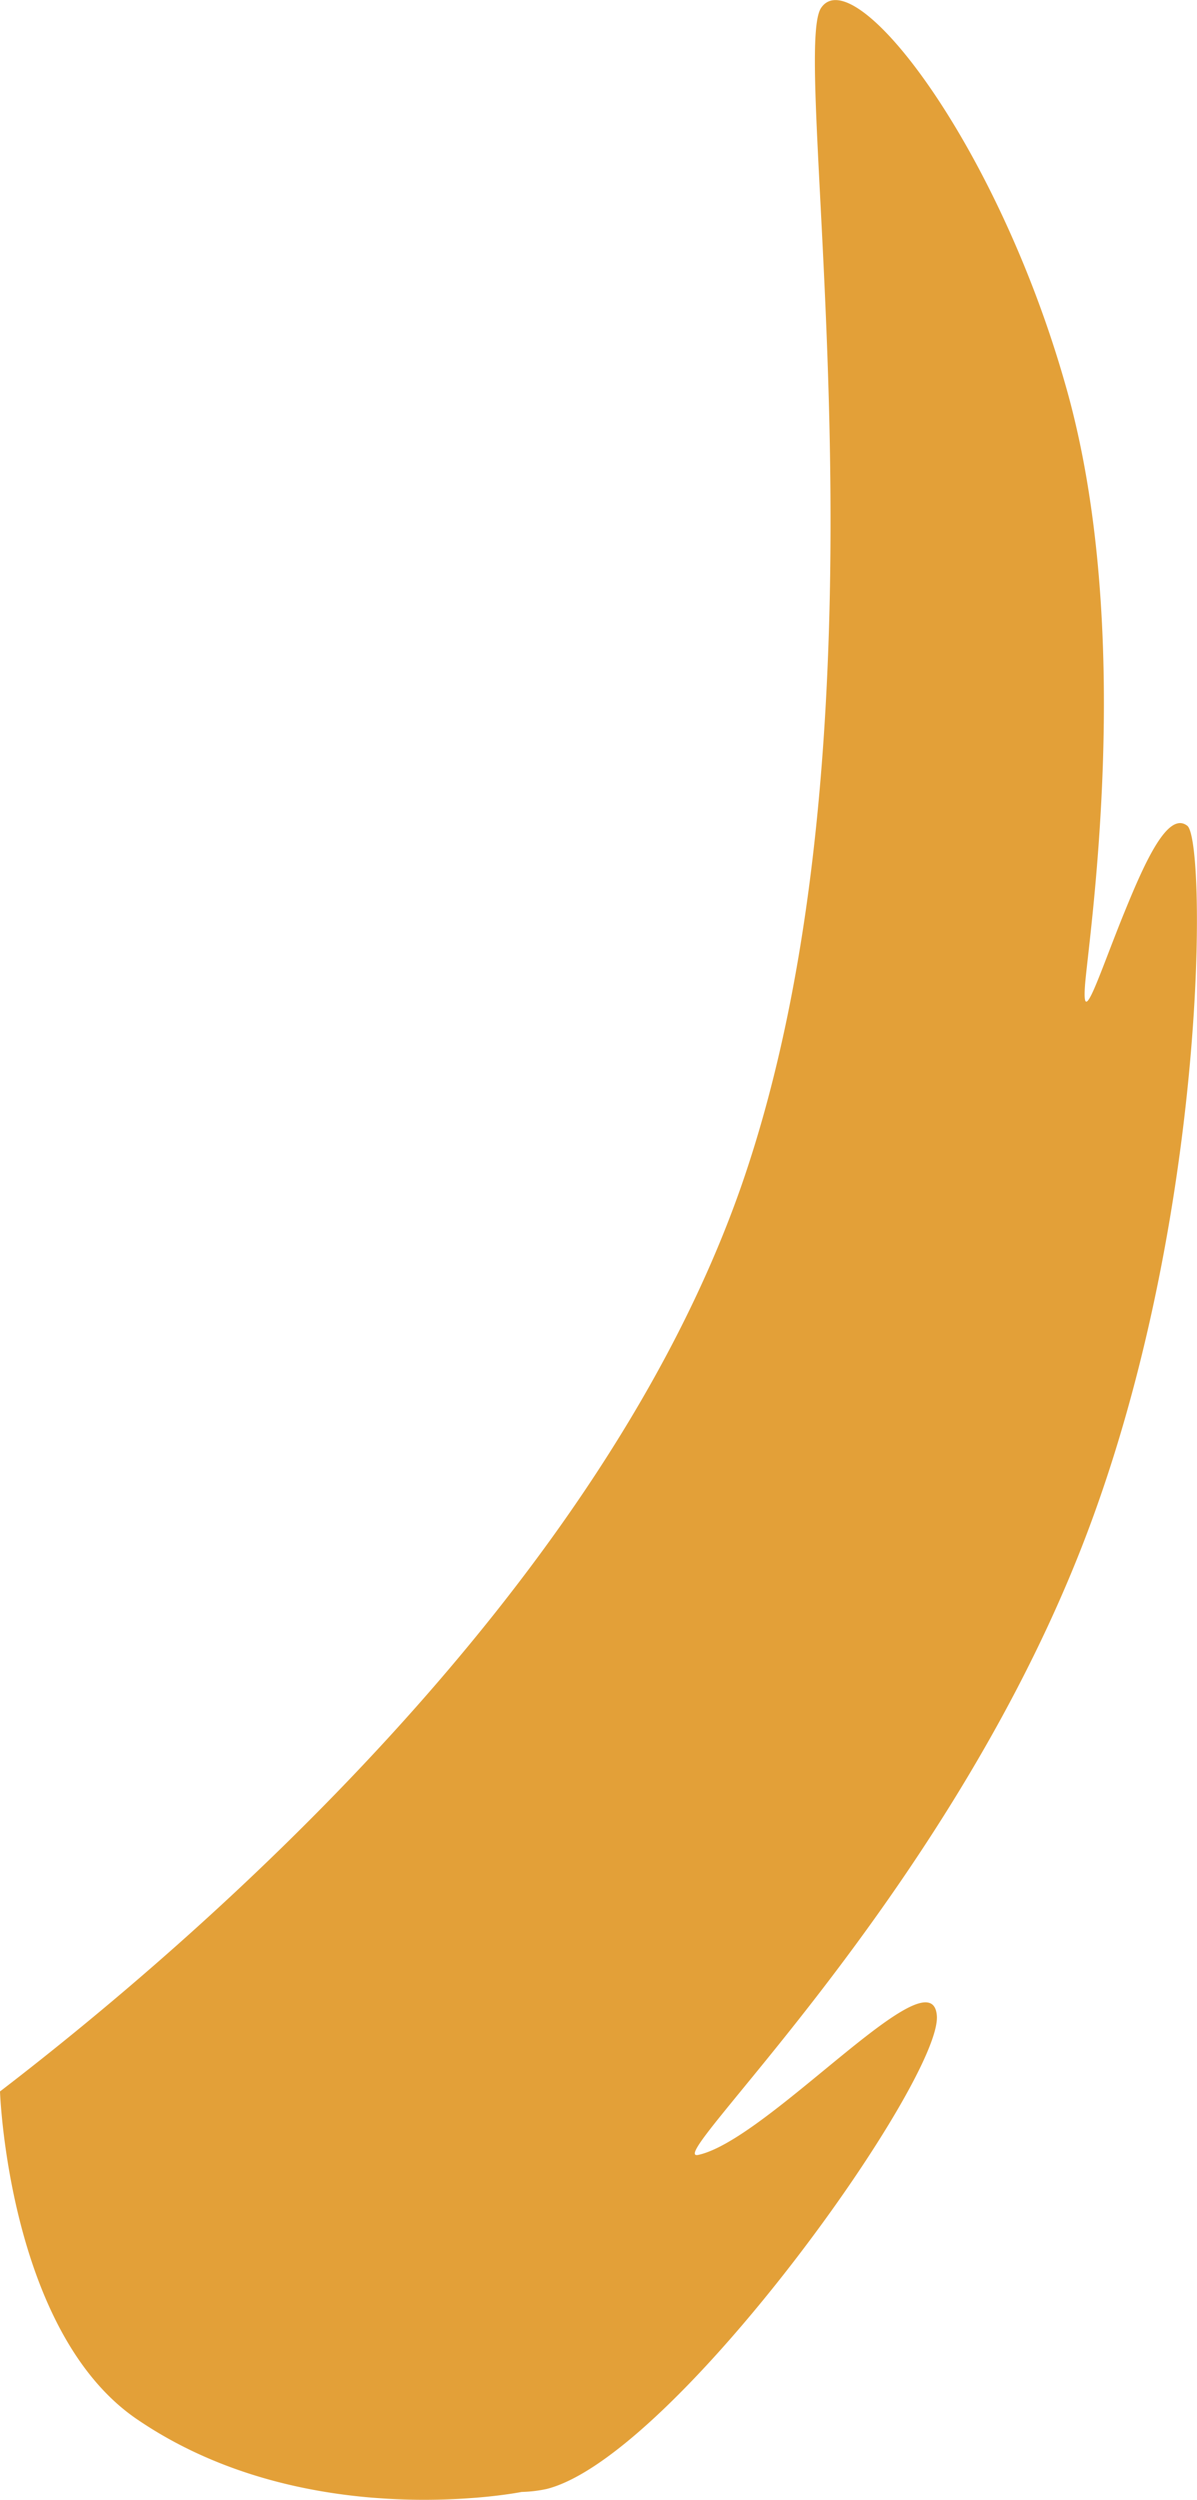
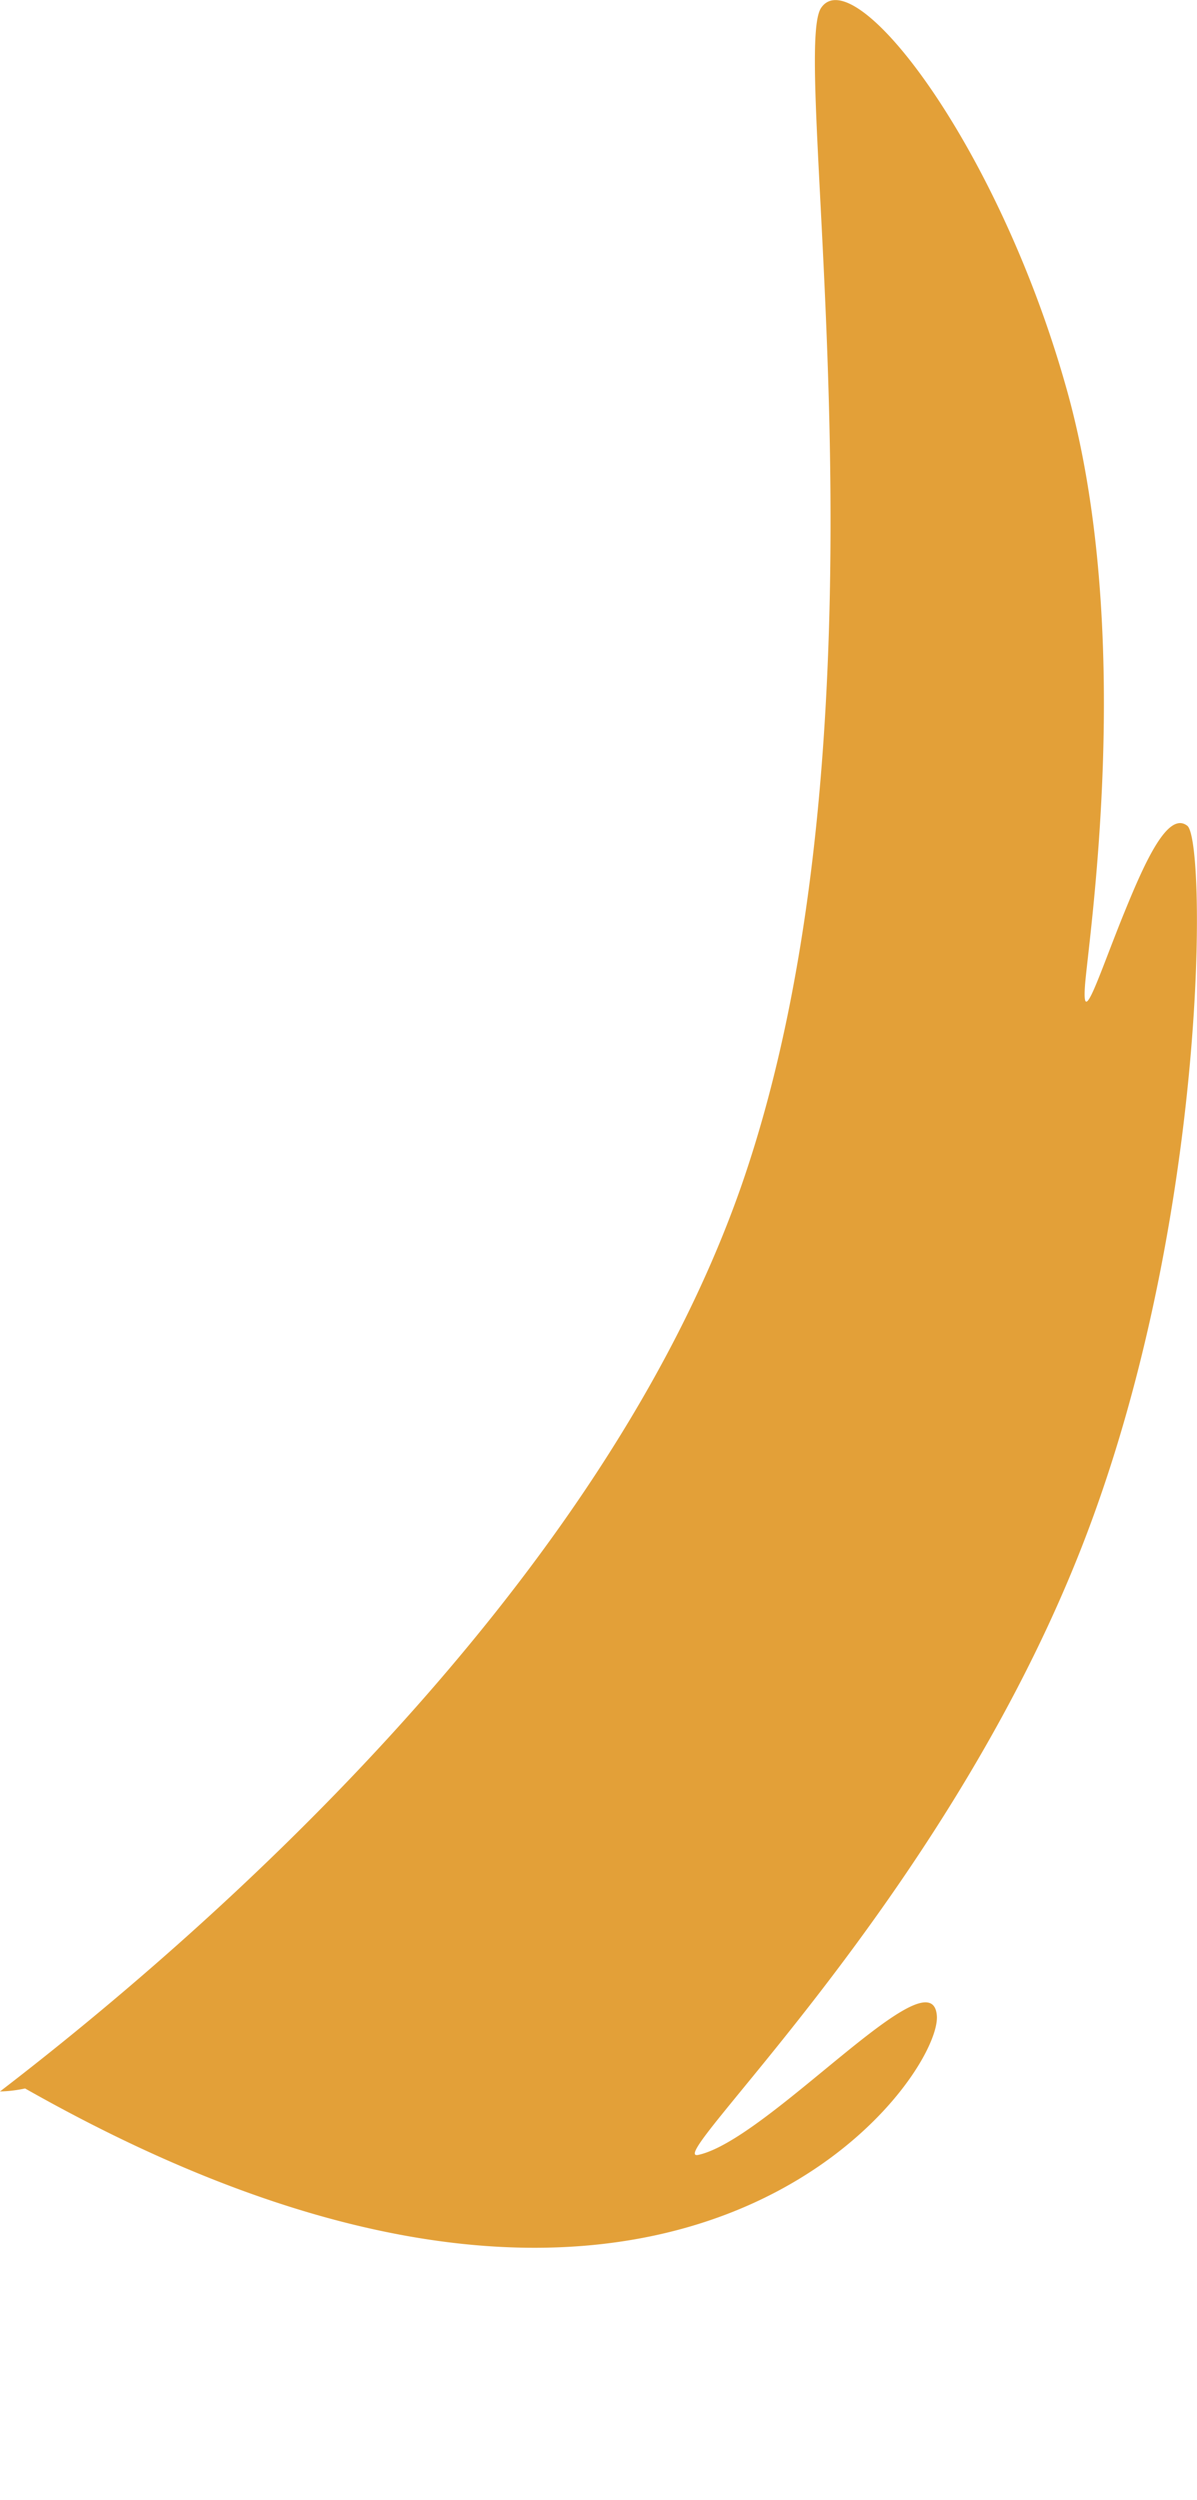
<svg xmlns="http://www.w3.org/2000/svg" viewBox="0 0 52.04 108.67">
  <g id="Layer_2" data-name="Layer 2">
    <g id="Layer_1-2" data-name="Layer 1">
-       <path d="M40.73,87.63c-.21-2.81-7.33,5.4-10.38,6.05C28.77,94,40.65,83,46.77,67.9c5.78-14.23,5.69-31.34,4.85-32s-1.84,1.56-2.72,3.72c-1.06,2.59-1.87,5.21-1.73,3.23s2.23-15.4-.85-26.12C43.32,6.17,37.13-1.75,35.7.34s3.59,31-3.49,51.27C26,69.32,8.47,84.42,0,90.92c0,0,.36,10.49,6,14.28,7.37,5,16.68,3.13,16.68,3.13a5.7,5.7,0,0,0,1.09-.13C29.32,106.79,40.94,90.44,40.73,87.63Z" style="fill:#e3a038" />
+       <path d="M40.73,87.63c-.21-2.81-7.33,5.4-10.38,6.05C28.77,94,40.65,83,46.77,67.9c5.78-14.23,5.69-31.34,4.85-32s-1.84,1.56-2.72,3.72c-1.06,2.59-1.87,5.21-1.73,3.23s2.23-15.4-.85-26.12C43.32,6.17,37.13-1.75,35.7.34s3.59,31-3.49,51.27C26,69.32,8.47,84.42,0,90.92a5.7,5.7,0,0,0,1.09-.13C29.32,106.79,40.94,90.44,40.73,87.63Z" style="fill:#e3a038" />
    </g>
  </g>
</svg>